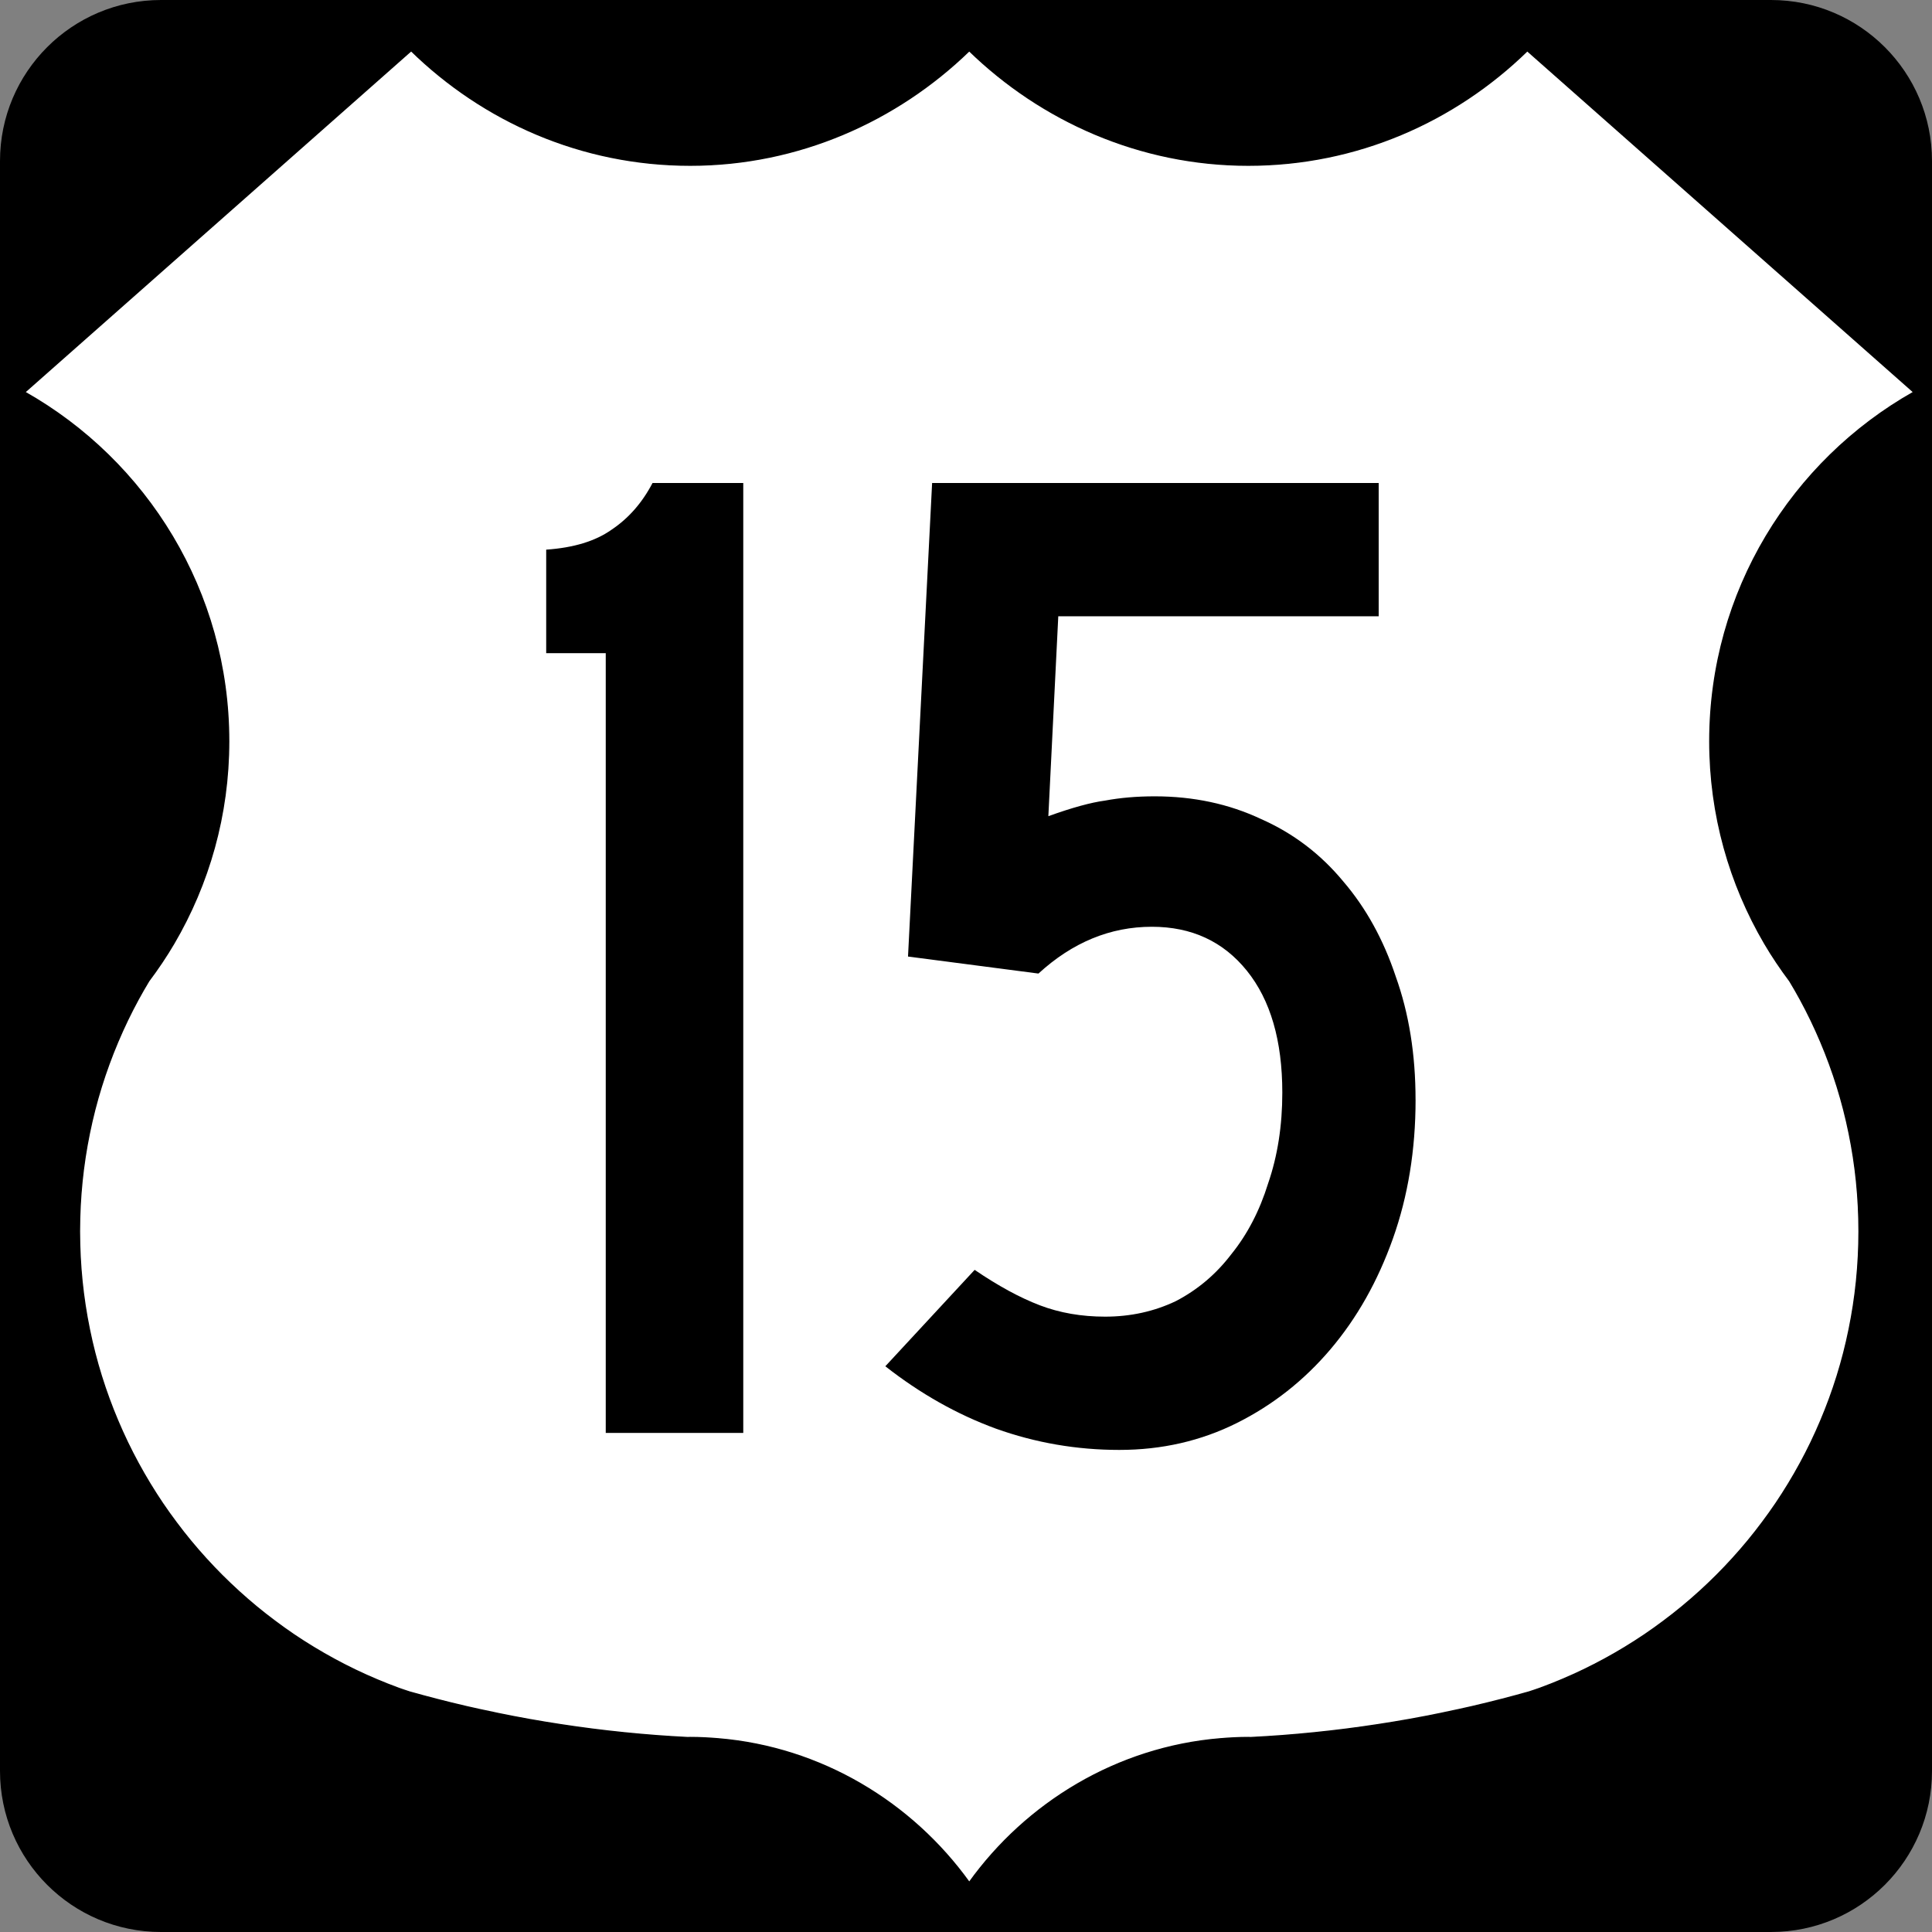
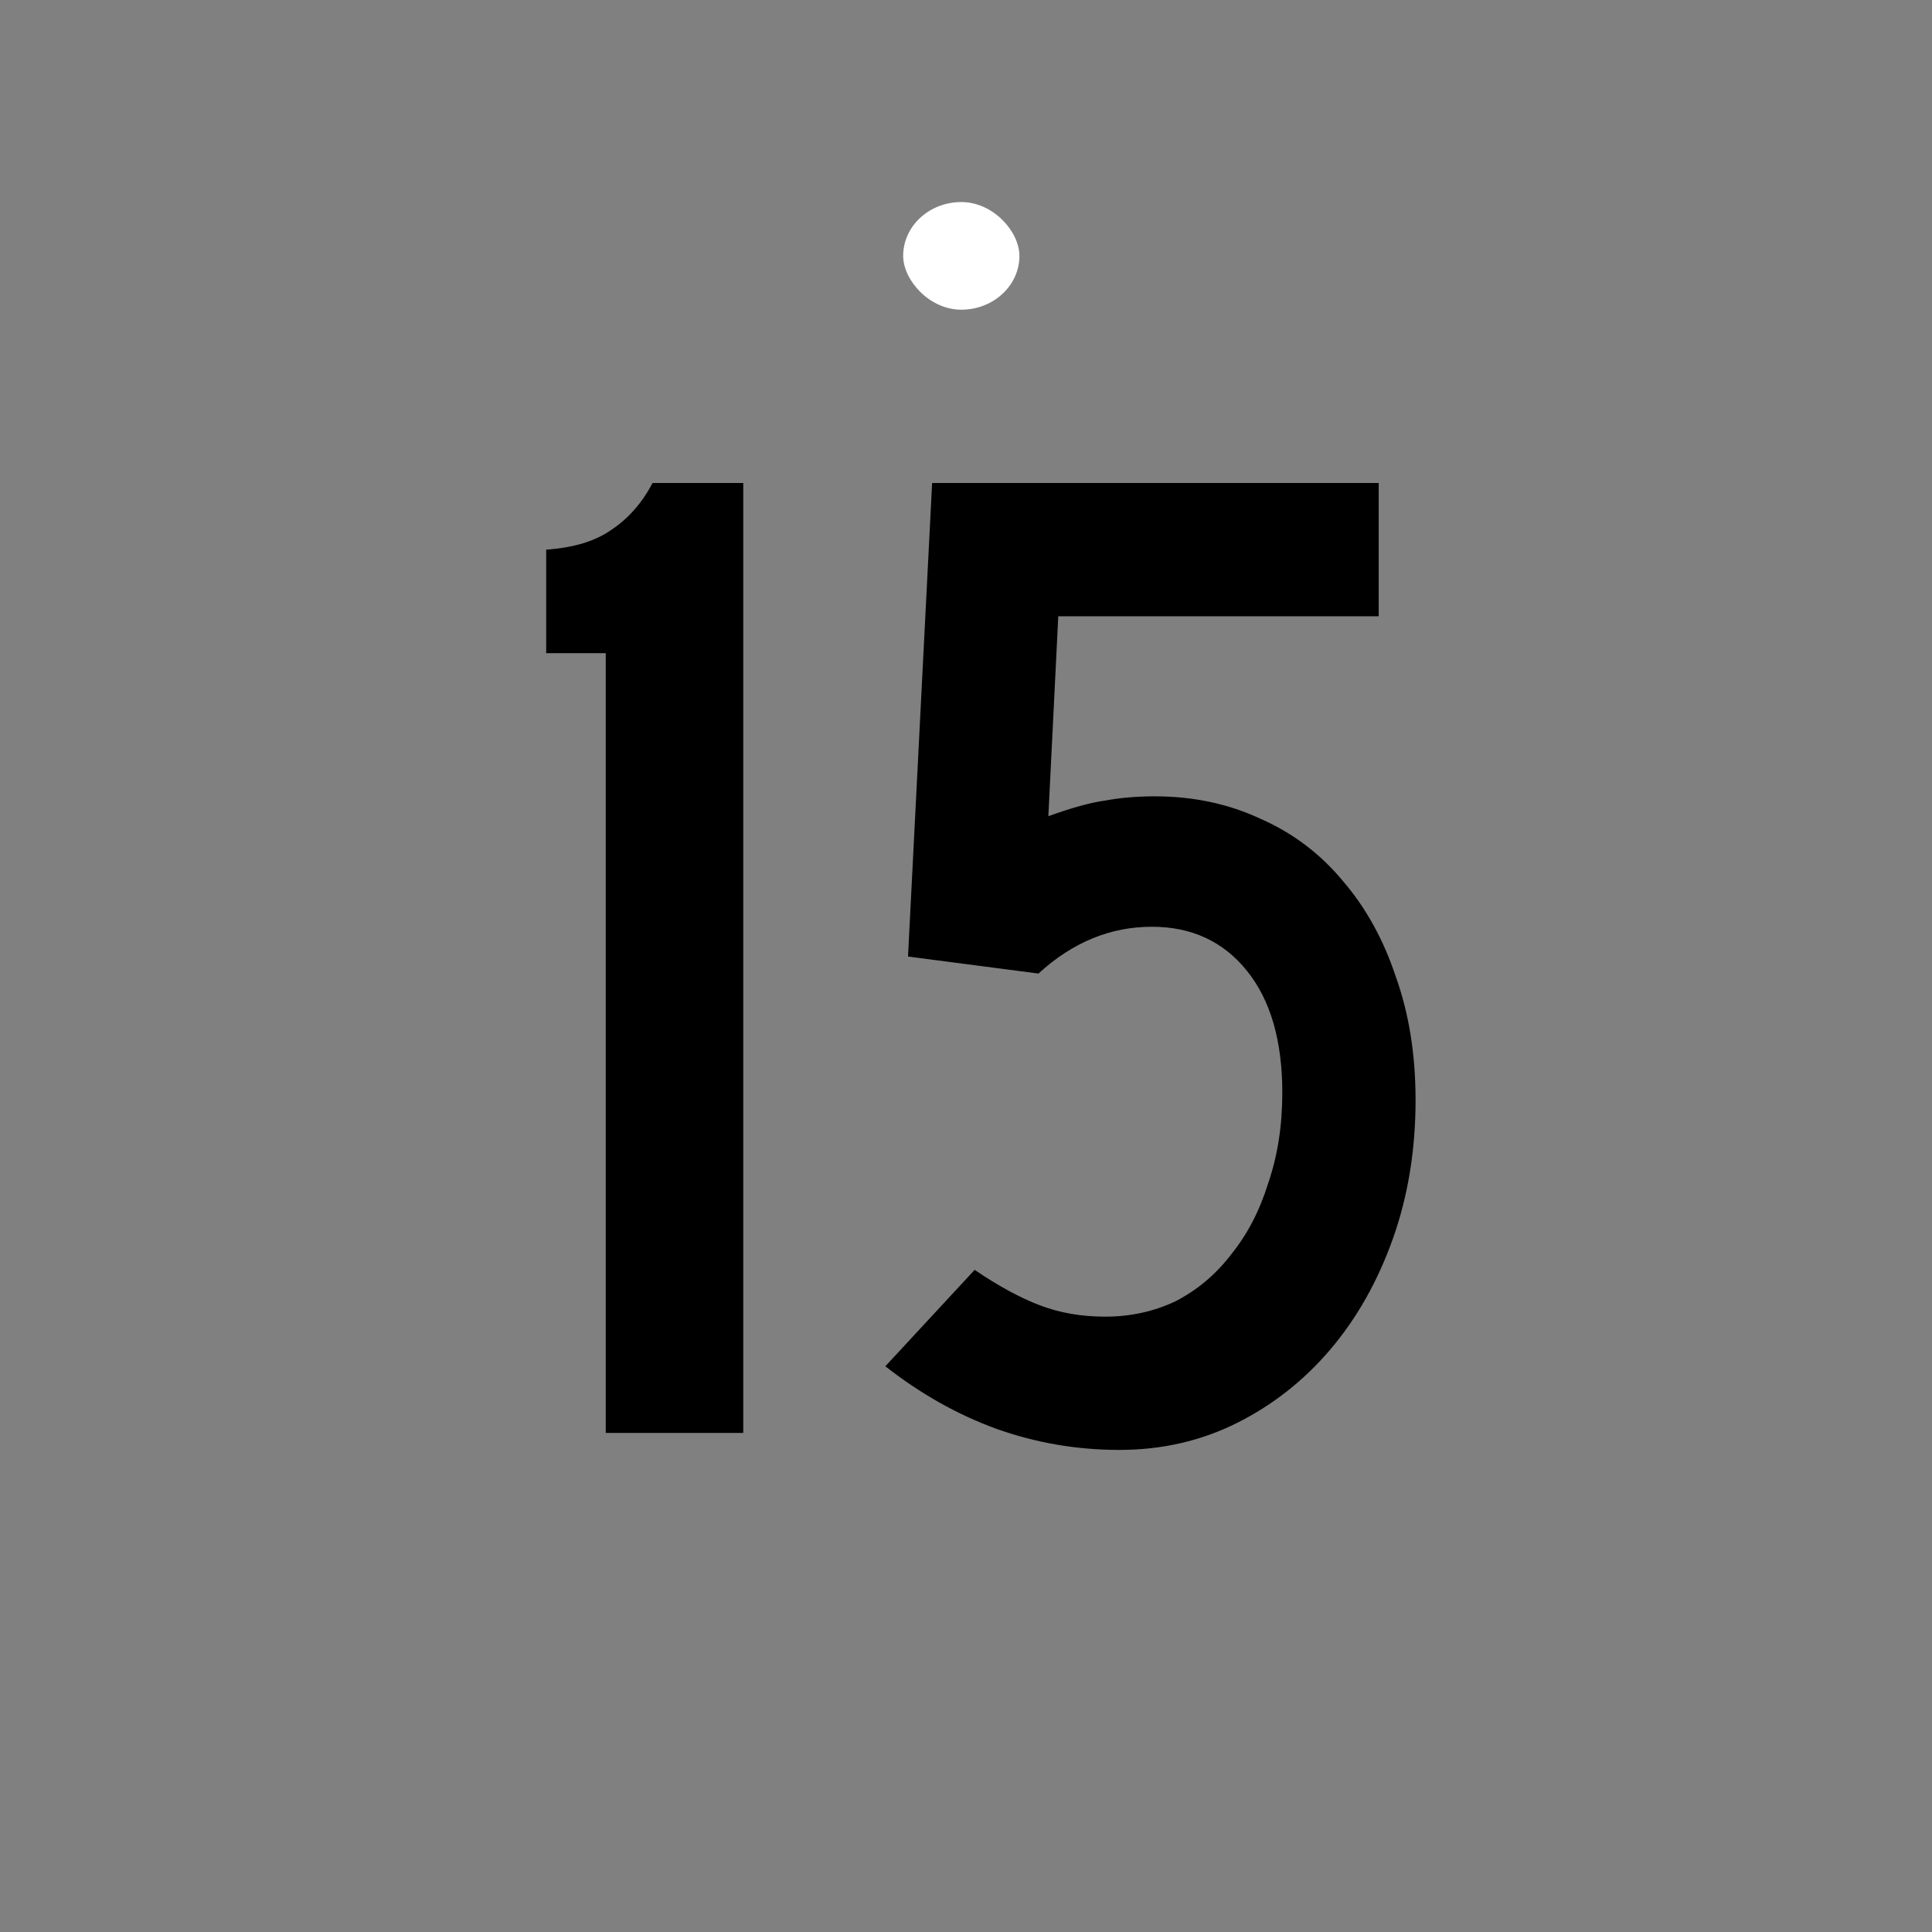
<svg xmlns="http://www.w3.org/2000/svg" xmlns:ns1="http://www.inkscape.org/namespaces/inkscape" version="1.1" width="600" height="600" id="svg2997">
  <rect width="100%" height="100%" fill="#808080" stroke="none" />
  <defs id="defs18" />
  <g transform="translate(-88.571,-155.22)" id="g3057">
    <g transform="translate(88.571,155.22)" id="g4097">
-       <path d="M 0,50 C 0,22.386 22.385,0 50,0 h 500 c 27.614,0 50,22.386 50,50 v 500 c 0,27.615 -22.386,50 -50,50 H 50 C 22.385,600 0,577.62 0,550 V 50 z" ns1:connector-curvature="0" id="path4099" />
-       <path d="M 300,300" ns1:connector-curvature="0" id="path4101" />
-     </g>
+       </g>
    <g id="g3051">
      <g transform="matrix(0.395,0,0,0.395,-753.67,260.87)" id="g3783-5-2">
-         <path d="M 2455.5,-227.53 2151.8,40.85 c 95.691,54.056 160.31,156.69 160.31,274.44 0,58.027 -15.751,112.35 -43.125,159.03 -6.001,10.234 -12.637,20.046 -19.719,29.5 -2.861,4.759 -5.656,9.578 -8.312,14.469 -2.944,5.42 -5.752,10.895 -8.438,16.469 -2.686,5.574 -5.237,11.249 -7.656,16.969 -2.419,5.72 -4.699,11.485 -6.844,17.344 -2.145,5.858 -4.169,11.793 -6.031,17.781 -1.863,5.989 -3.584,12.045 -5.156,18.156 -1.572,6.111 -2.976,12.275 -4.25,18.5 -1.274,6.225 -2.408,12.513 -3.375,18.844 -0.967,6.331 -1.784,12.727 -2.438,19.156 -0.653,6.429 -1.138,12.887 -1.469,19.406 -0.331,6.519 -0.5,13.086 -0.5,19.688 0,6.601 0.17,13.168 0.5,19.688 0.331,6.519 0.816,12.977 1.469,19.406 0.653,6.429 1.47,12.825 2.438,19.156 0.967,6.331 2.101,12.619 3.375,18.844 1.274,6.225 2.678,12.389 4.25,18.5 1.572,6.111 3.294,12.168 5.156,18.156 1.863,5.989 3.886,11.923 6.031,17.781 2.145,5.859 4.424,11.624 6.844,17.344 2.419,5.72 4.97,11.394 7.656,16.969 2.686,5.574 5.493,11.049 8.438,16.469 2.944,5.42 6.024,10.773 9.219,16.031 3.195,5.257 6.501,10.444 9.938,15.531 3.437,5.087 7.016,10.059 10.688,14.969 3.671,4.909 7.446,9.746 11.344,14.469 3.898,4.723 7.915,9.347 12.031,13.875 4.116,4.529 8.33,8.955 12.656,13.281 4.326,4.326 8.753,8.54 13.281,12.656 4.529,4.116 9.152,8.134 13.875,12.031 4.723,3.898 9.56,7.673 14.469,11.344 4.909,3.671 9.882,7.251 14.969,10.688 5.087,3.437 10.274,6.743 15.531,9.938 5.258,3.195 10.612,6.274 16.031,9.219 5.42,2.944 10.895,5.752 16.469,8.437 5.574,2.686 11.249,5.237 16.969,7.656 5.72,2.419 11.485,4.699 17.344,6.844 2.8,1.025 5.67,1.914 8.5,2.875 6.995,1.961 14.006,3.872 21.062,5.688 7.998,2.057 16.02,4.042 24.094,5.906 6.83,1.577 13.708,3.036 20.594,4.469 1.254,0.261 2.495,0.556 3.75,0.812 8.147,1.668 16.313,3.251 24.531,4.719 8.218,1.468 16.495,2.827 24.781,4.094 8.286,1.266 16.586,2.438 24.938,3.5 8.352,1.061 16.742,2.02 25.156,2.875 8.415,0.854 16.869,1.605 25.344,2.25 8.132,0.618 16.283,1.108 24.469,1.531 0.649,0 1.287,-0.062 1.938,-0.062 7.395,0 14.692,0.4 21.938,1 81.289,6.734 152.44,50.344 197.44,112.94 44.998,-62.594 116.15,-106.2 197.44,-112.94 7.245,-0.6 14.542,-1 21.938,-1 0.65,0 1.288,0.062 1.938,0.062 8.185,-0.423 16.336,-0.913 24.469,-1.531 8.475,-0.645 16.929,-1.396 25.344,-2.25 8.415,-0.855 16.804,-1.814 25.156,-2.875 8.352,-1.062 16.651,-2.235 24.938,-3.5 8.286,-1.267 16.563,-2.626 24.781,-4.094 8.218,-1.468 16.384,-3.051 24.531,-4.719 1.255,-0.256 2.496,-0.552 3.75,-0.812 6.886,-1.433 13.764,-2.892 20.594,-4.469 8.074,-1.864 16.096,-3.849 24.094,-5.906 7.056,-1.816 14.067,-3.727 21.062,-5.688 2.83,-0.961 5.7,-1.85 8.5,-2.875 5.859,-2.145 11.624,-4.424 17.344,-6.844 5.72,-2.419 11.395,-4.97 16.969,-7.656 5.574,-2.686 11.049,-5.494 16.469,-8.437 5.42,-2.945 10.774,-6.024 16.031,-9.219 5.257,-3.195 10.444,-6.501 15.531,-9.938 5.087,-3.437 10.06,-7.016 14.969,-10.688 4.909,-3.671 9.746,-7.446 14.469,-11.344 4.723,-3.897 9.347,-7.915 13.875,-12.031 4.529,-4.116 8.955,-8.33 13.281,-12.656 4.326,-4.327 8.54,-8.753 12.656,-13.281 4.116,-4.529 8.134,-9.152 12.031,-13.875 3.898,-4.723 7.673,-9.56 11.344,-14.469 3.671,-4.91 7.251,-9.882 10.688,-14.969 3.437,-5.087 6.743,-10.274 9.938,-15.531 3.195,-5.258 6.274,-10.612 9.219,-16.031 2.944,-5.42 5.752,-10.895 8.437,-16.469 2.686,-5.574 5.237,-11.249 7.656,-16.969 2.419,-5.72 4.699,-11.485 6.844,-17.344 2.145,-5.858 4.169,-11.793 6.031,-17.781 1.863,-5.989 3.584,-12.046 5.156,-18.156 1.572,-6.111 2.976,-12.275 4.25,-18.5 1.274,-6.225 2.408,-12.513 3.375,-18.844 0.967,-6.331 1.784,-12.727 2.437,-19.156 0.653,-6.429 1.138,-12.887 1.469,-19.406 0.331,-6.519 0.5,-13.086 0.5,-19.688 0,-6.602 -0.17,-13.168 -0.5,-19.688 -0.331,-6.519 -0.816,-12.977 -1.469,-19.406 -0.653,-6.429 -1.47,-12.825 -2.437,-19.156 -0.967,-6.331 -2.101,-12.619 -3.375,-18.844 -1.274,-6.225 -2.678,-12.389 -4.25,-18.5 -1.573,-6.111 -3.294,-12.168 -5.156,-18.156 -1.863,-5.989 -3.886,-11.923 -6.031,-17.781 -2.145,-5.858 -4.424,-11.624 -6.844,-17.344 -2.419,-5.72 -4.97,-11.395 -7.656,-16.969 -2.686,-5.574 -5.493,-11.049 -8.437,-16.469 -2.657,-4.891 -5.452,-9.71 -8.313,-14.469 -7.082,-9.454 -13.718,-19.266 -19.719,-29.5 -27.374,-46.682 -43.125,-101 -43.125,-159.03 0,-117.74 64.621,-220.38 160.31,-274.44 l -303.75,-268.38 c -56.769,55.377 -133.8,90 -219.38,90 -85.284,0 -162.66,-34.95 -219.38,-90 -56.718,55.05 -134.09,90 -219.38,90 -85.57,0 -162.61,-34.623 -219.38,-90 z m 438.75,140.62 c 9.315,0 16.875,7.56 16.875,16.875 0,9.315 -7.56,16.875 -16.875,16.875 -9.315,0 -16.875,-7.56 -16.875,-16.875 0,-9.315 7.56,-16.875 16.875,-16.875 z m 0,1080 c 9.315,0 16.875,7.56 16.875,16.875 0,9.315 -7.56,16.875 -16.875,16.875 -9.315,0 -16.875,-7.56 -16.875,-16.875 0,-9.315 7.56,-16.875 16.875,-16.875 z" ns1:connector-curvature="0" id="path2939-8-9" style="fill:#ffffff;stroke:#000000;stroke-width:0.9;stroke-miterlimit:4;stroke-dasharray:none" />
-       </g>
+         </g>
      <rect width="36.103" height="33.429" rx="37.5" ry="33.429" x="369.06" y="217.97" id="rect3047" style="fill:#ffffff;fill-rule:nonzero" />
-       <rect width="29.418" height="26.743" rx="16.5" ry="13.929" x="371.73" y="645.86" id="rect3049" style="fill:#ffffff;fill-rule:nonzero" />
    </g>
  </g>
  <g id="routenum" style="font-size:440.3px;font-style:normal;font-variant:normal;font-weight:normal;font-stretch:normal;text-align:center;line-height:125%;writing-mode:lr-tb;text-anchor:middle;fill:#000000;font-family:Roadgeek 2005 Series B">
    <path d="M 188.12,445 V 202.84 h -18.493 v -32.142 c 8.512,-0.587 15.264,-2.642 20.254,-6.164 5.284,-3.522 9.54,-8.365 12.769,-14.53 h 28.179 v 295 H 188.12" ns1:connector-curvature="0" id="path2994" />
    <path d="m 439.62,341.53 c -1.8e-4,15.557 -2.348,29.94 -7.045,43.149 -4.697,13.209 -11.154,24.657 -19.373,34.343 -8.219,9.687 -17.906,17.318 -29.06,22.896 -11.154,5.577 -23.336,8.366 -36.545,8.366 -13.209,-1e-5 -25.978,-2.201 -38.306,-6.604 -12.035,-4.403 -23.483,-10.861 -34.343,-19.373 l 27.739,-29.94 c 7.338,4.99 14.09,8.659 20.254,11.008 6.164,2.348 12.915,3.522 20.254,3.522 7.925,4e-5 15.264,-1.614 22.015,-4.843 6.751,-3.522 12.475,-8.366 17.172,-14.53 4.99,-6.164 8.806,-13.502 11.448,-22.015 2.935,-8.512 4.403,-17.905 4.403,-28.179 -1.4e-4,-16.144 -3.669,-28.766 -11.008,-37.866 -7.338,-9.099 -17.172,-13.649 -29.5,-13.649 -12.916,1.6e-4 -24.657,4.843 -35.224,14.53 l -40.508,-5.284 7.485,-147.06 h 138.69 v 41.388 h -99.508 l -3.082,62.082 c 7.338,-2.642 13.209,-4.256 17.612,-4.843 4.696,-0.88 9.833,-1.321 15.41,-1.321 12.035,2e-4 23.042,2.349 33.022,7.045 9.98,4.403 18.492,10.861 25.537,19.373 7.045,8.219 12.475,18.052 16.291,29.5 4.109,11.448 6.164,24.217 6.164,38.306" ns1:connector-curvature="0" id="path2996" />
  </g>
</svg>